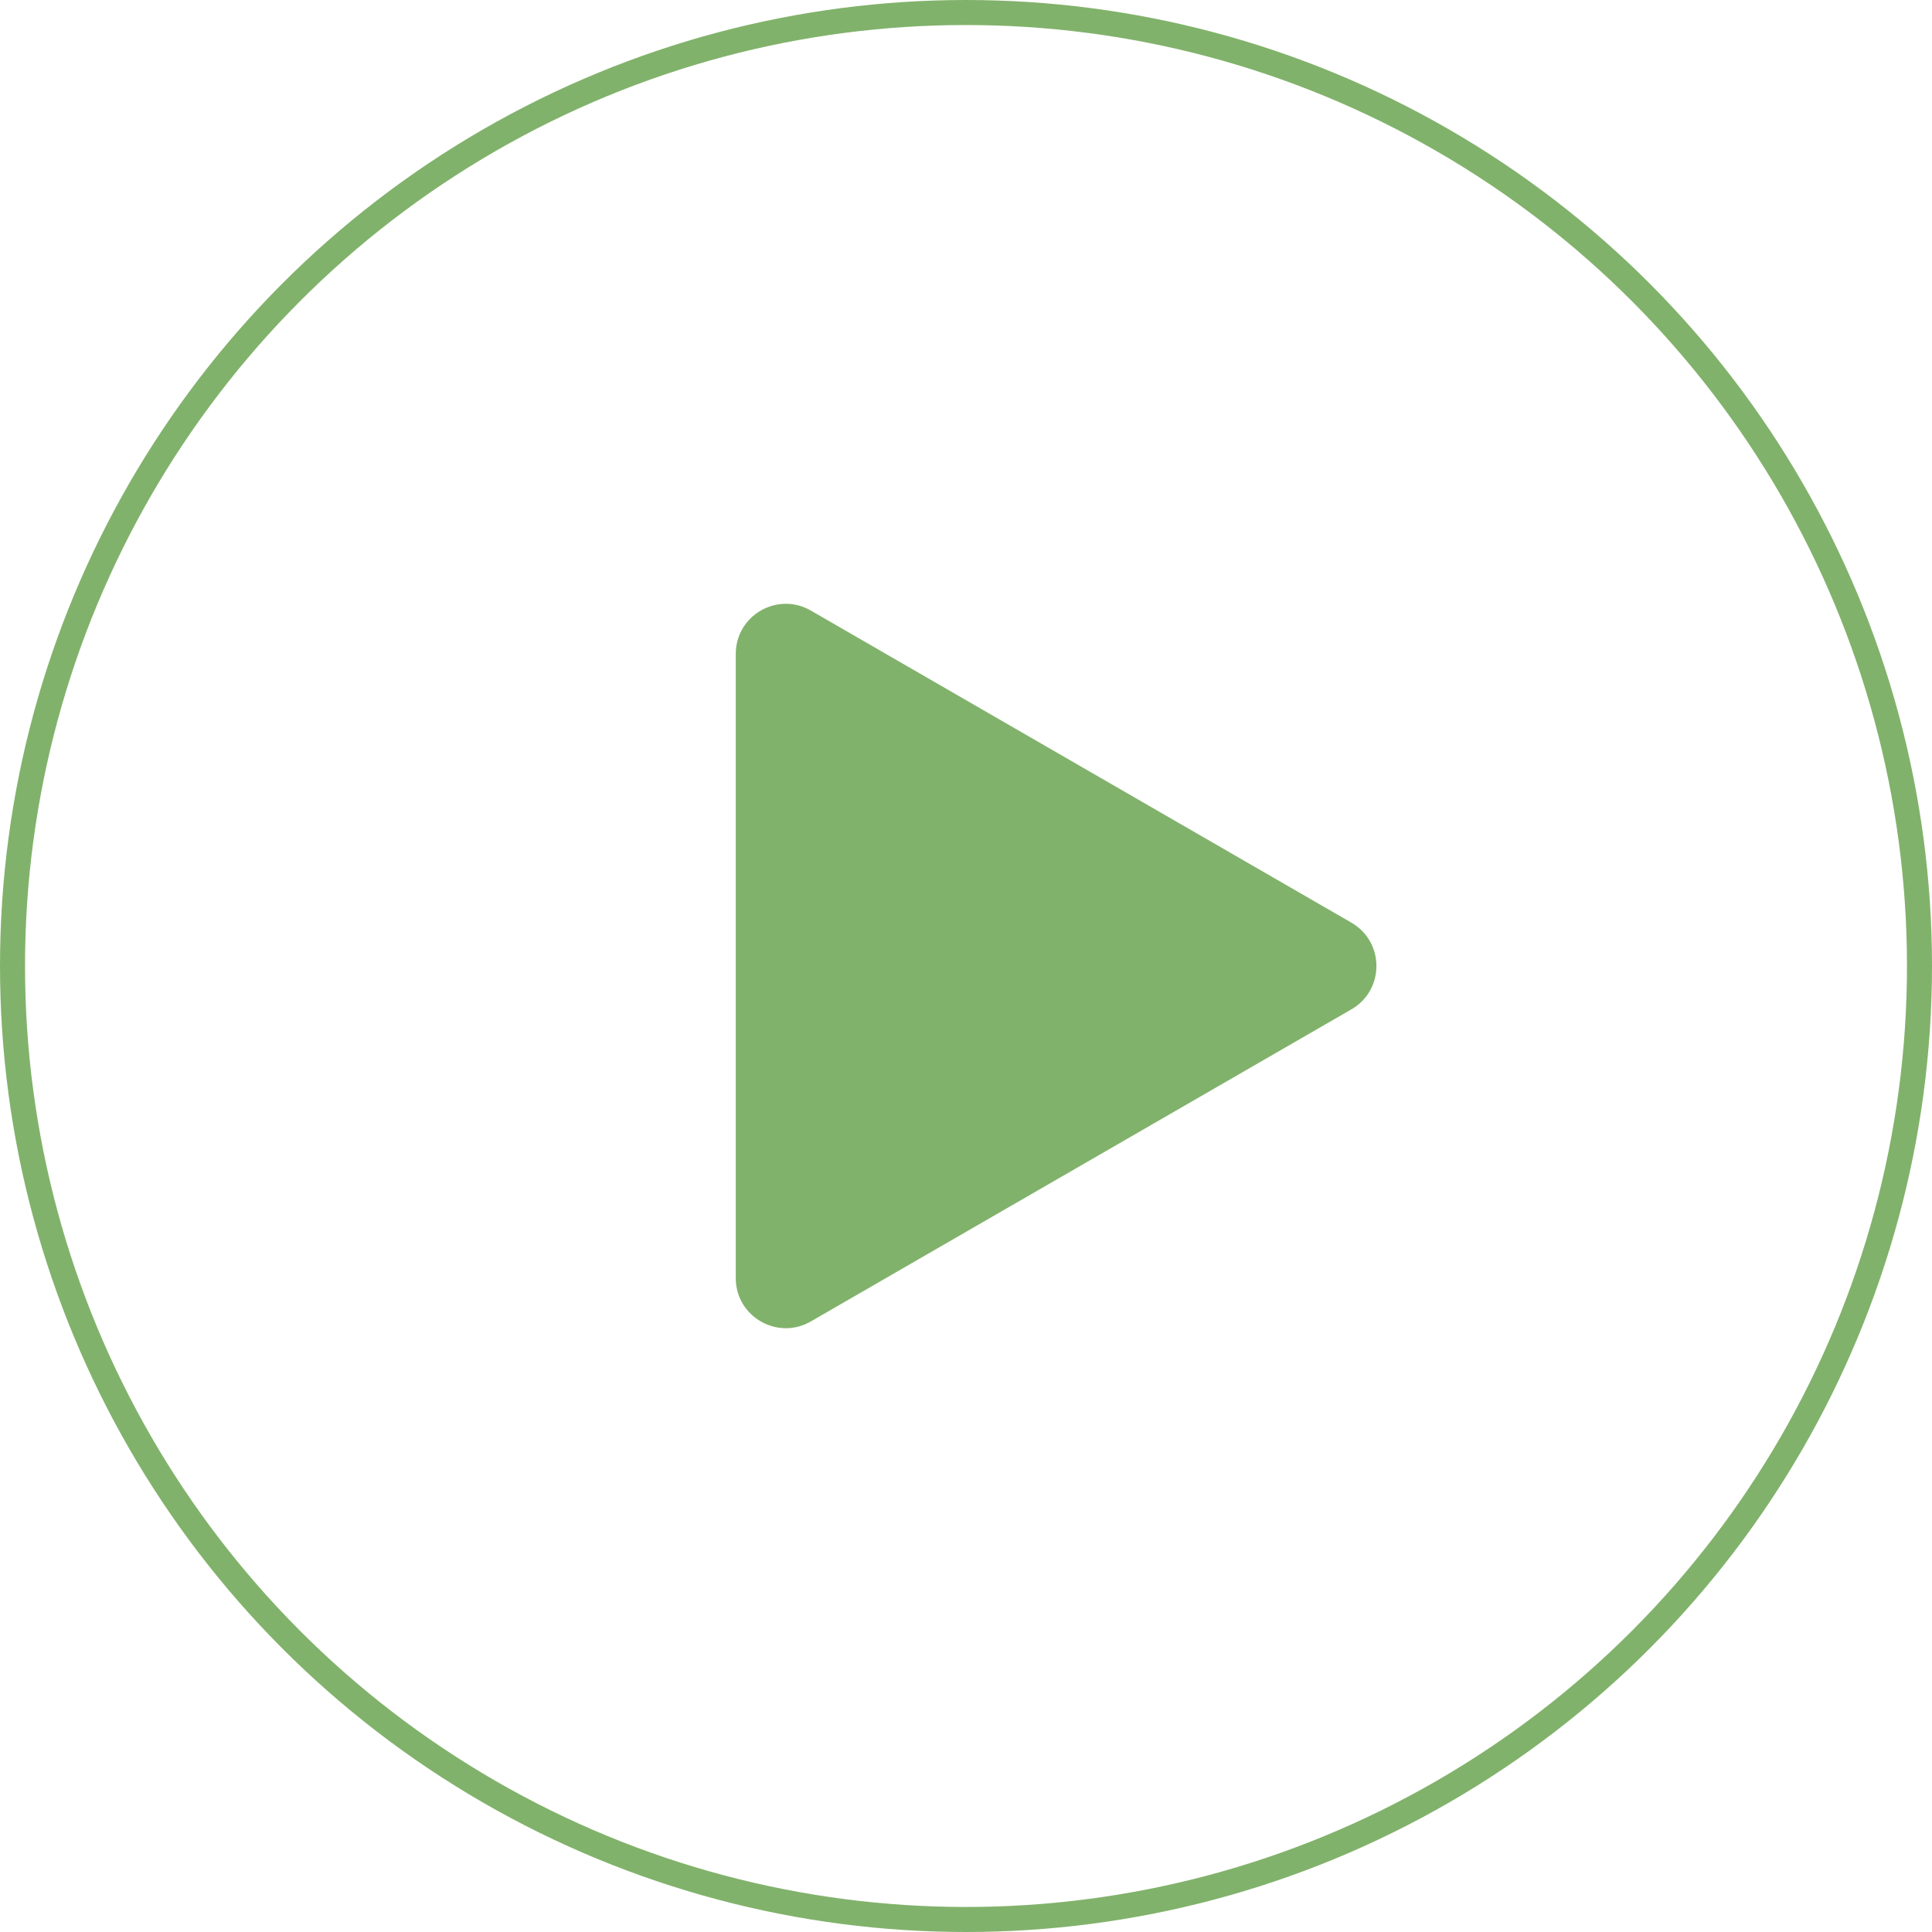
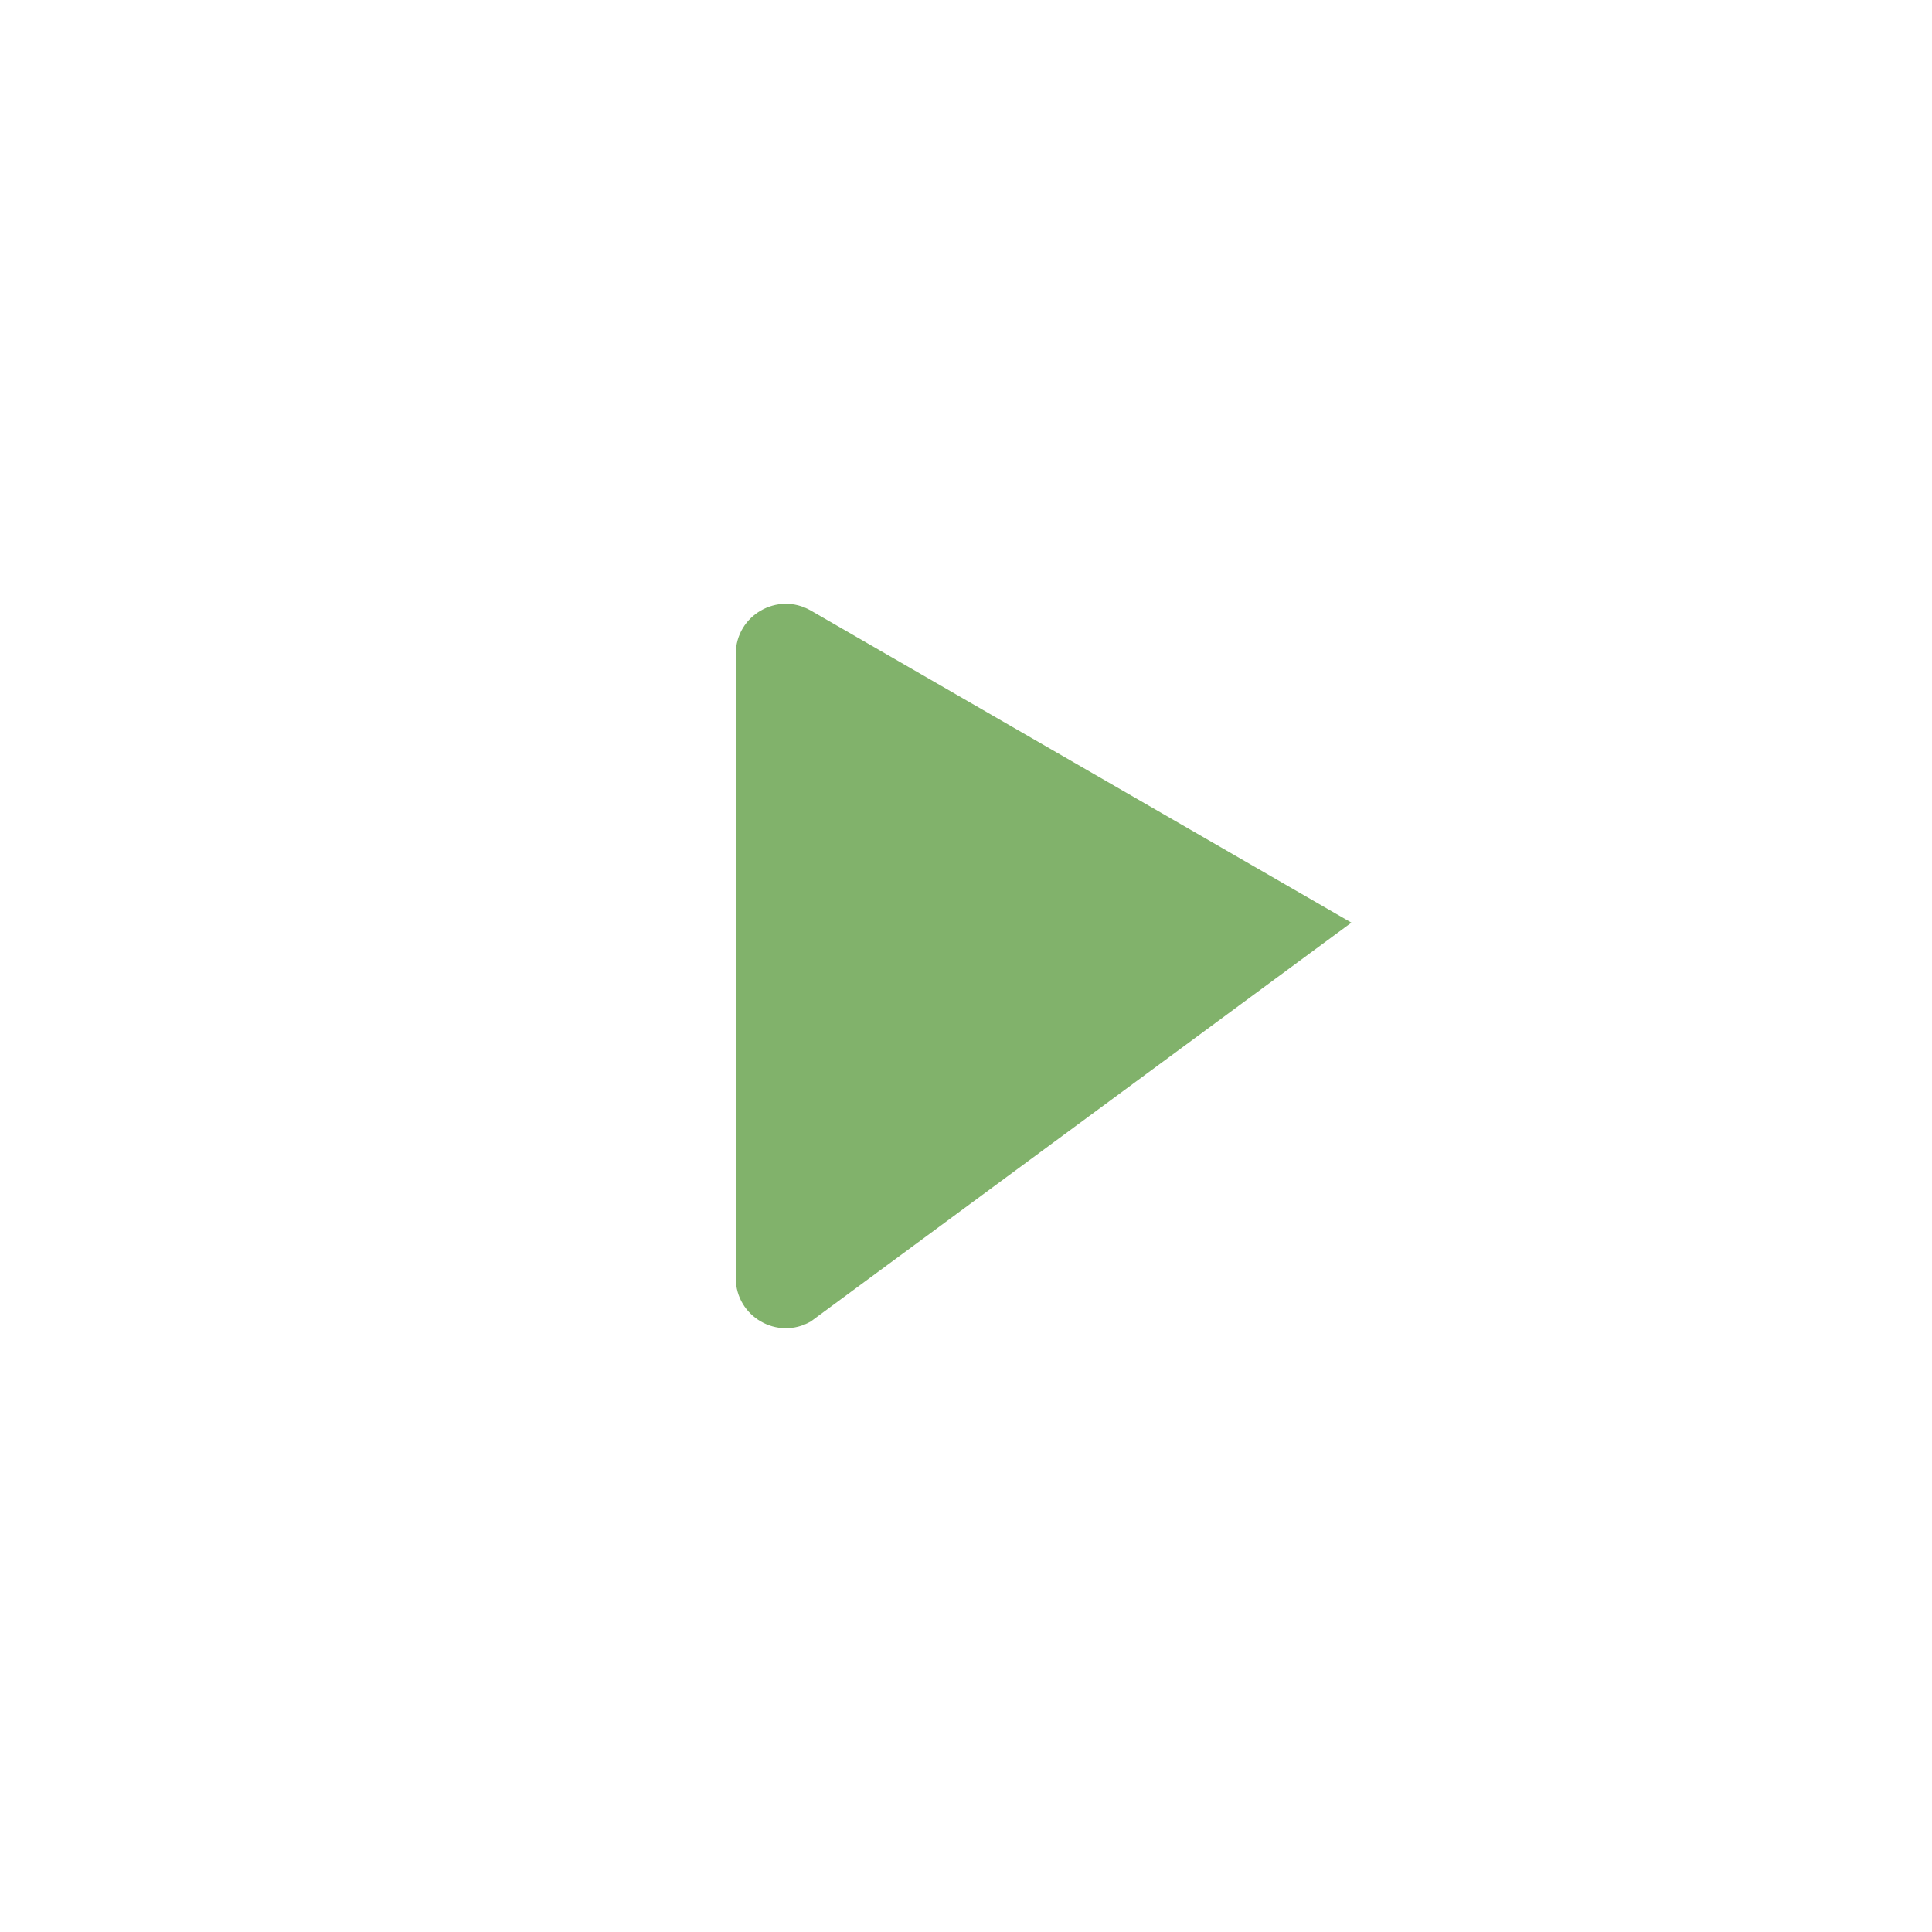
<svg xmlns="http://www.w3.org/2000/svg" width="386" height="386" viewBox="0 0 386 386" fill="none">
-   <circle cx="193" cy="193" r="190.5" stroke="#81B26B" stroke-width="5" />
-   <path d="M270 184.34C276.667 188.189 276.667 197.811 270 201.66L162 264.014C155.333 267.863 147 263.052 147 255.354L147 130.646C147 122.948 155.333 118.137 162 121.986L270 184.34Z" fill="#81B26B" />
+   <path d="M270 184.34L162 264.014C155.333 267.863 147 263.052 147 255.354L147 130.646C147 122.948 155.333 118.137 162 121.986L270 184.34Z" fill="#81B26B" />
</svg>